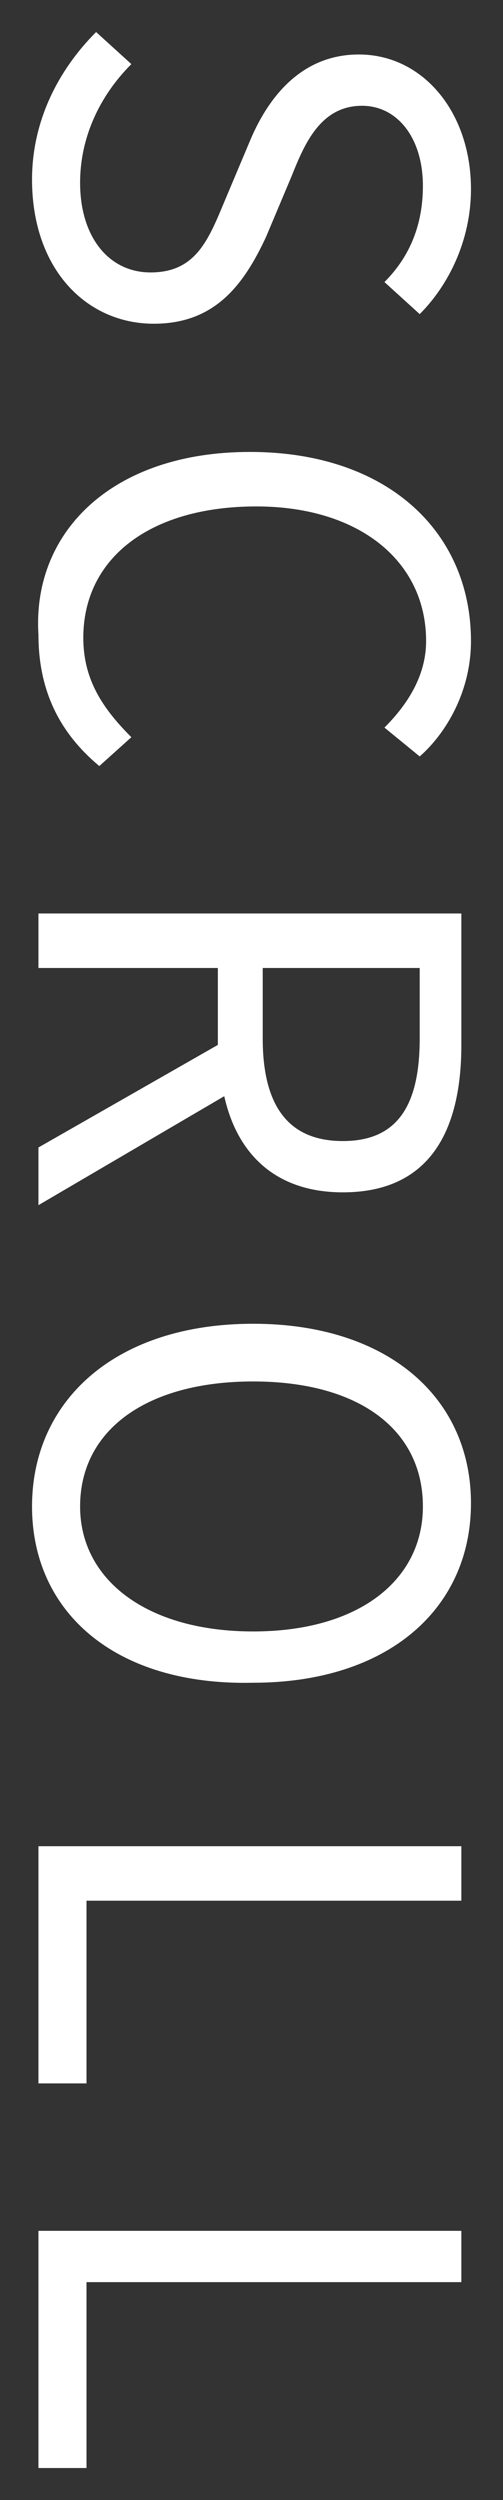
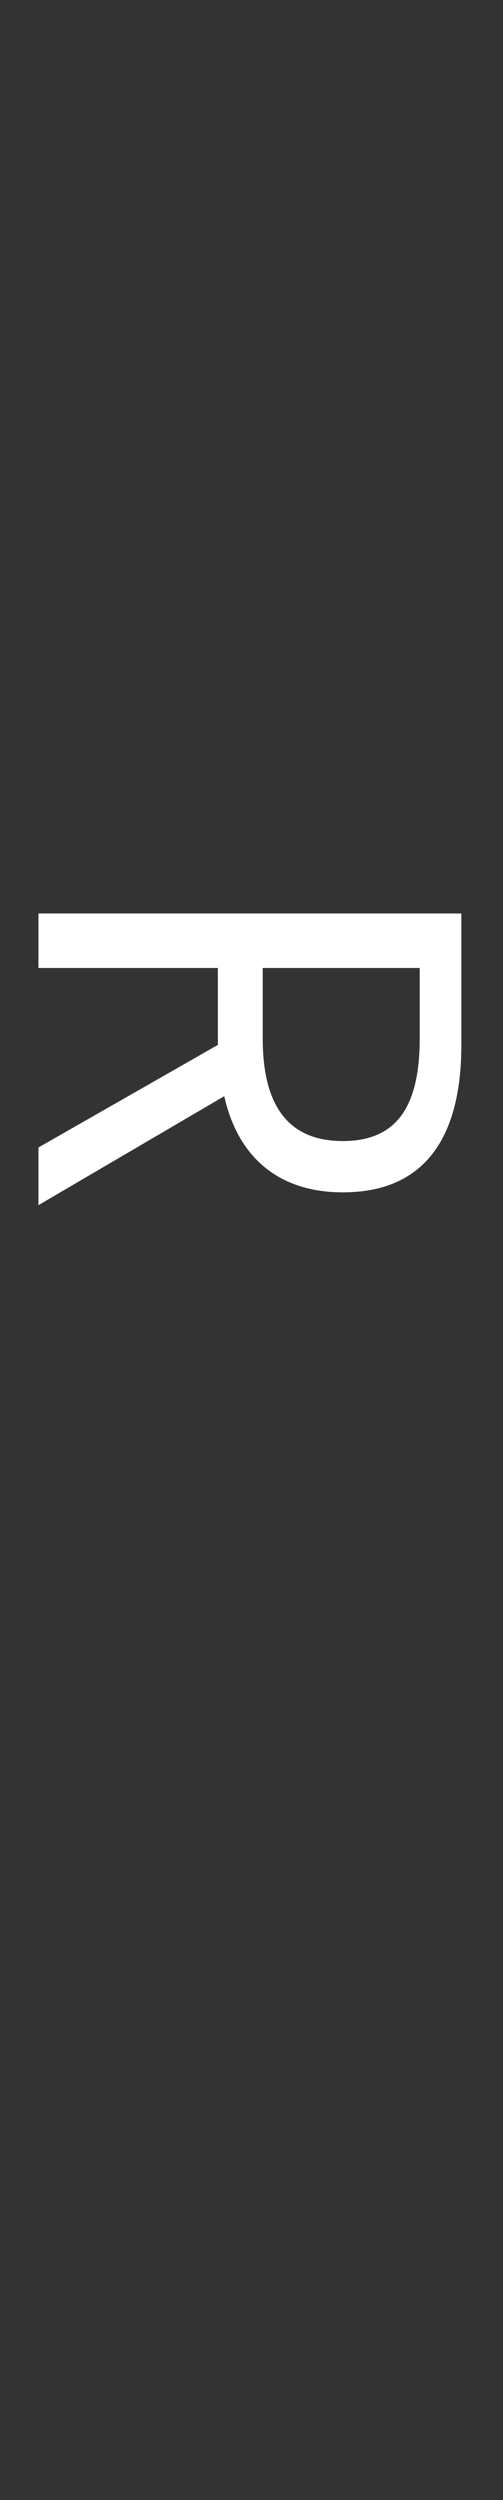
<svg xmlns="http://www.w3.org/2000/svg" version="1.1" id="圖層_1" x="0px" y="0px" width="15.7px" height="78px" viewBox="0 0 15.7 78" style="enable-background:new 0 0 15.7 78;" xml:space="preserve">
  <rect x="0" y="0" width="15.7" height="78" fill="#333333" stroke="none" />
  <style type="text/css">
	.st0{fill:#FFFFFF;}
</style>
  <g>
    <g>
-       <path class="st0" d="M3,1l1.1,1c-1,1-1.6,2.3-1.6,3.7c0,1.7,0.9,2.8,2.2,2.8c1.4,0,1.8-1,2.3-2.2l0.8-1.9c0.5-1.2,1.5-2.7,3.4-2.7    c2,0,3.5,1.8,3.5,4.2c0,1.6-0.7,3-1.6,3.9L12,8.8c0.8-0.8,1.2-1.8,1.2-3c0-1.5-0.8-2.5-1.9-2.5c-1.3,0-1.8,1.2-2.2,2.2L8.3,7.4    c-0.7,1.5-1.6,2.7-3.5,2.7C2.7,10.1,1,8.4,1,5.6C1,3.8,1.8,2.2,3,1z" />
-       <path class="st0" d="M7.8,14.1c4.3,0,6.9,2.5,6.9,5.9c0,1.6-0.8,2.9-1.6,3.6L12,22.7c0.7-0.7,1.3-1.6,1.3-2.7    c0-2.5-2.1-4.2-5.3-4.2c-3.3,0-5.4,1.6-5.4,4.1c0,1.3,0.6,2.2,1.5,3.1l-1,0.9c-1.2-1-1.9-2.3-1.9-4.1C1,16.6,3.5,14.1,7.8,14.1z" />
      <path class="st0" d="M1.2,35.8l5.6-3.2v-2.4H1.2v-1.7h13.2v4.1c0,2.7-1,4.6-3.7,4.6c-2.1,0-3.3-1.2-3.7-3l-5.8,3.4V35.8z     M8.2,30.2v2.2c0,2.1,0.8,3.2,2.5,3.2c1.7,0,2.4-1.1,2.4-3.2v-2.2H8.2z" />
-       <path class="st0" d="M7.9,41.3c4.2,0,6.8,2.3,6.8,5.6c0,3.3-2.6,5.6-6.8,5.6C3.6,52.6,1,50.3,1,47C1,43.7,3.6,41.3,7.9,41.3z     M7.9,50.9c3.3,0,5.3-1.6,5.3-3.9c0-2.4-2-3.9-5.3-3.9c-3.3,0-5.4,1.5-5.4,3.9C2.5,49.3,4.6,50.9,7.9,50.9z" />
-       <path class="st0" d="M14.4,57.6v1.7H2.7V65H1.2v-7.4H14.4z" />
-       <path class="st0" d="M14.4,69.5v1.7H2.7V77H1.2v-7.4H14.4z" />
    </g>
  </g>
</svg>